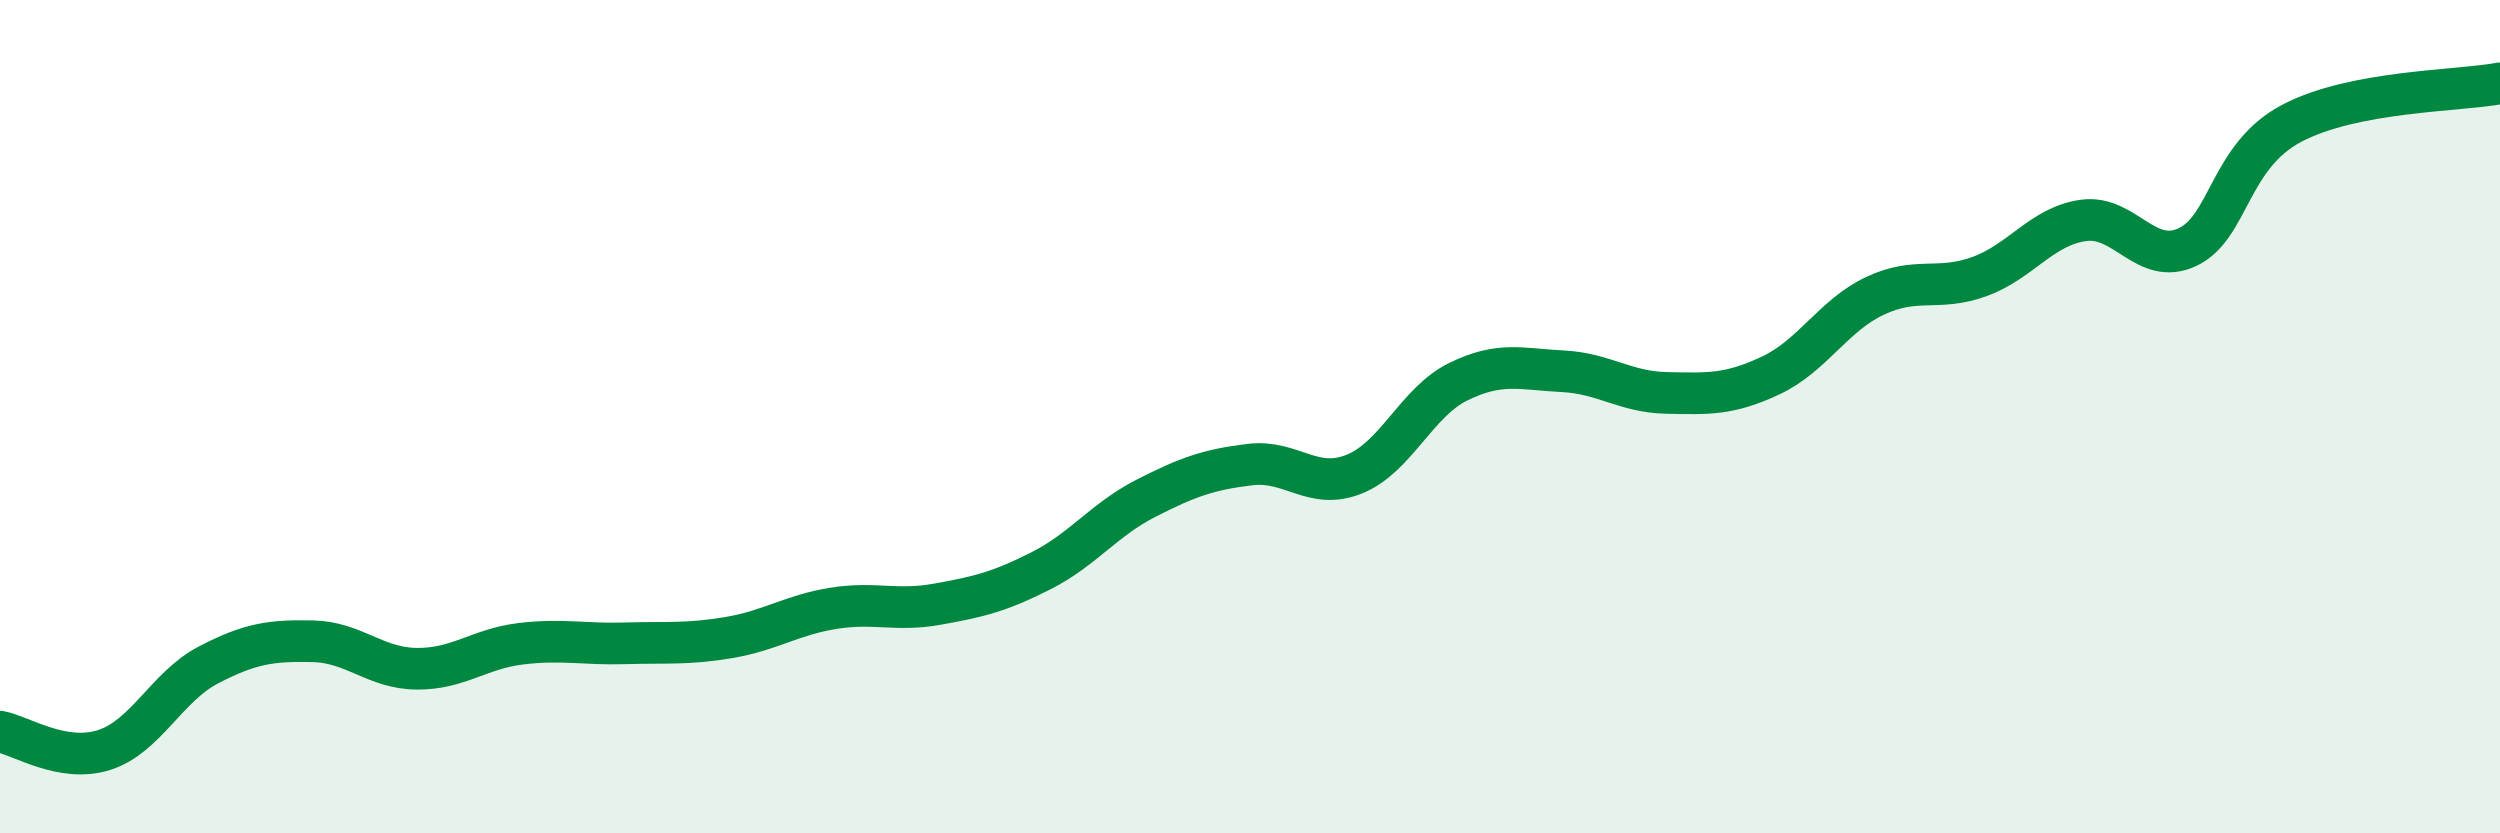
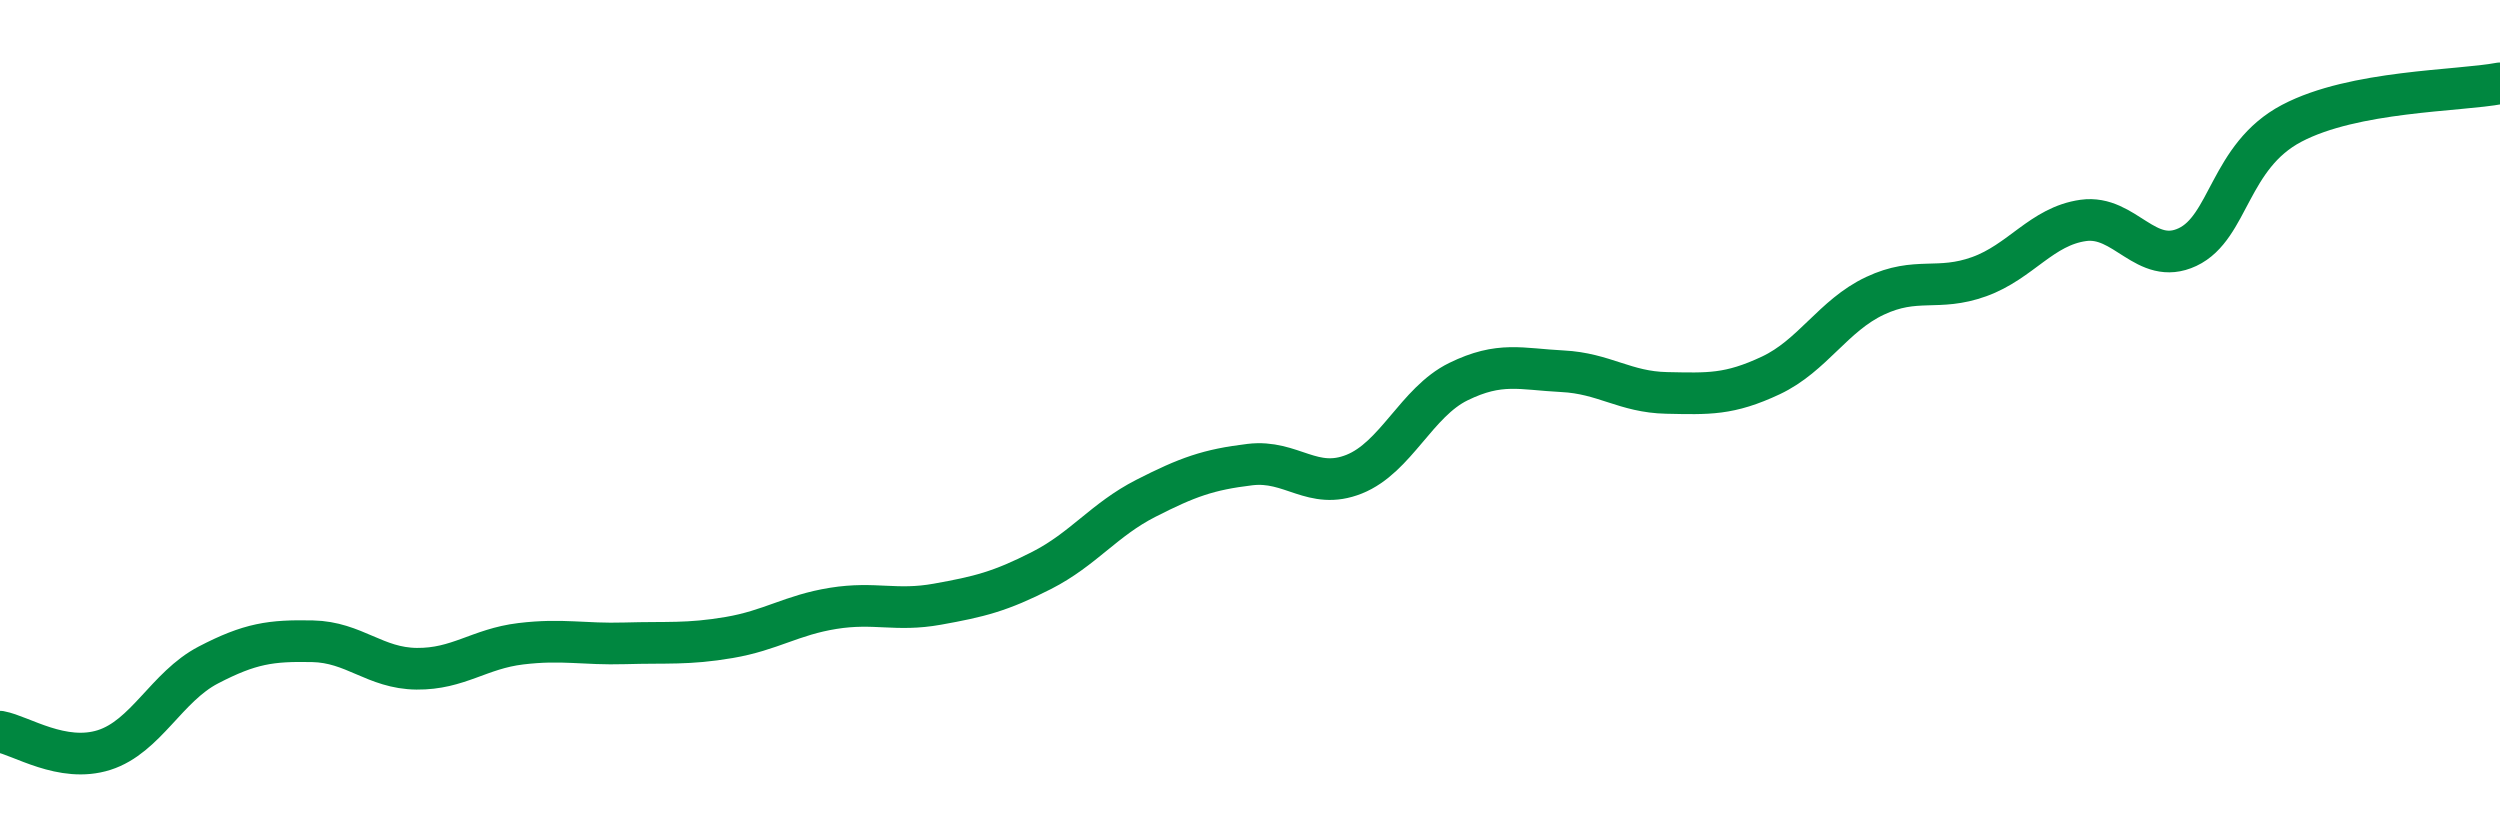
<svg xmlns="http://www.w3.org/2000/svg" width="60" height="20" viewBox="0 0 60 20">
-   <path d="M 0,17.56 C 0.5,17.65 1.5,18.32 2.5,18 C 3.5,17.68 4,16.48 5,15.96 C 6,15.44 6.5,15.37 7.5,15.39 C 8.5,15.41 9,16.04 10,16.05 C 11,16.06 11.5,15.57 12.5,15.45 C 13.5,15.33 14,15.47 15,15.44 C 16,15.41 16.5,15.47 17.5,15.3 C 18.5,15.13 19,14.76 20,14.6 C 21,14.44 21.5,14.68 22.5,14.5 C 23.5,14.32 24,14.2 25,13.69 C 26,13.18 26.5,12.47 27.5,11.96 C 28.5,11.45 29,11.27 30,11.15 C 31,11.03 31.5,11.78 32.5,11.38 C 33.5,10.98 34,9.65 35,9.16 C 36,8.67 36.5,8.86 37.5,8.91 C 38.5,8.96 39,9.41 40,9.43 C 41,9.45 41.5,9.48 42.5,9.01 C 43.5,8.54 44,7.57 45,7.1 C 46,6.63 46.5,7 47.5,6.64 C 48.5,6.28 49,5.43 50,5.29 C 51,5.15 51.5,6.4 52.5,5.93 C 53.5,5.46 53.5,3.75 55,2.96 C 56.5,2.17 59,2.19 60,2L60 20L0 20Z" fill="#008740" opacity="0.1" stroke-linecap="round" stroke-linejoin="round" />
  <path d="M 0,17.56 C 0.5,17.65 1.5,18.32 2.5,18 C 3.5,17.68 4,16.48 5,15.96 C 6,15.44 6.5,15.37 7.5,15.39 C 8.5,15.41 9,16.04 10,16.05 C 11,16.06 11.5,15.57 12.5,15.45 C 13.5,15.33 14,15.47 15,15.44 C 16,15.41 16.5,15.47 17.5,15.3 C 18.5,15.13 19,14.76 20,14.6 C 21,14.44 21.5,14.68 22.5,14.5 C 23.5,14.32 24,14.2 25,13.69 C 26,13.18 26.5,12.47 27.5,11.96 C 28.5,11.45 29,11.27 30,11.15 C 31,11.03 31.5,11.78 32.5,11.38 C 33.5,10.98 34,9.65 35,9.16 C 36,8.67 36.5,8.86 37.5,8.91 C 38.5,8.96 39,9.41 40,9.43 C 41,9.45 41.5,9.48 42.5,9.01 C 43.5,8.54 44,7.57 45,7.1 C 46,6.63 46.5,7 47.5,6.64 C 48.5,6.28 49,5.43 50,5.29 C 51,5.15 51.5,6.4 52.5,5.93 C 53.5,5.46 53.5,3.75 55,2.96 C 56.5,2.17 59,2.19 60,2" stroke="#008740" stroke-width="1" fill="none" stroke-linecap="round" stroke-linejoin="round" />
</svg>